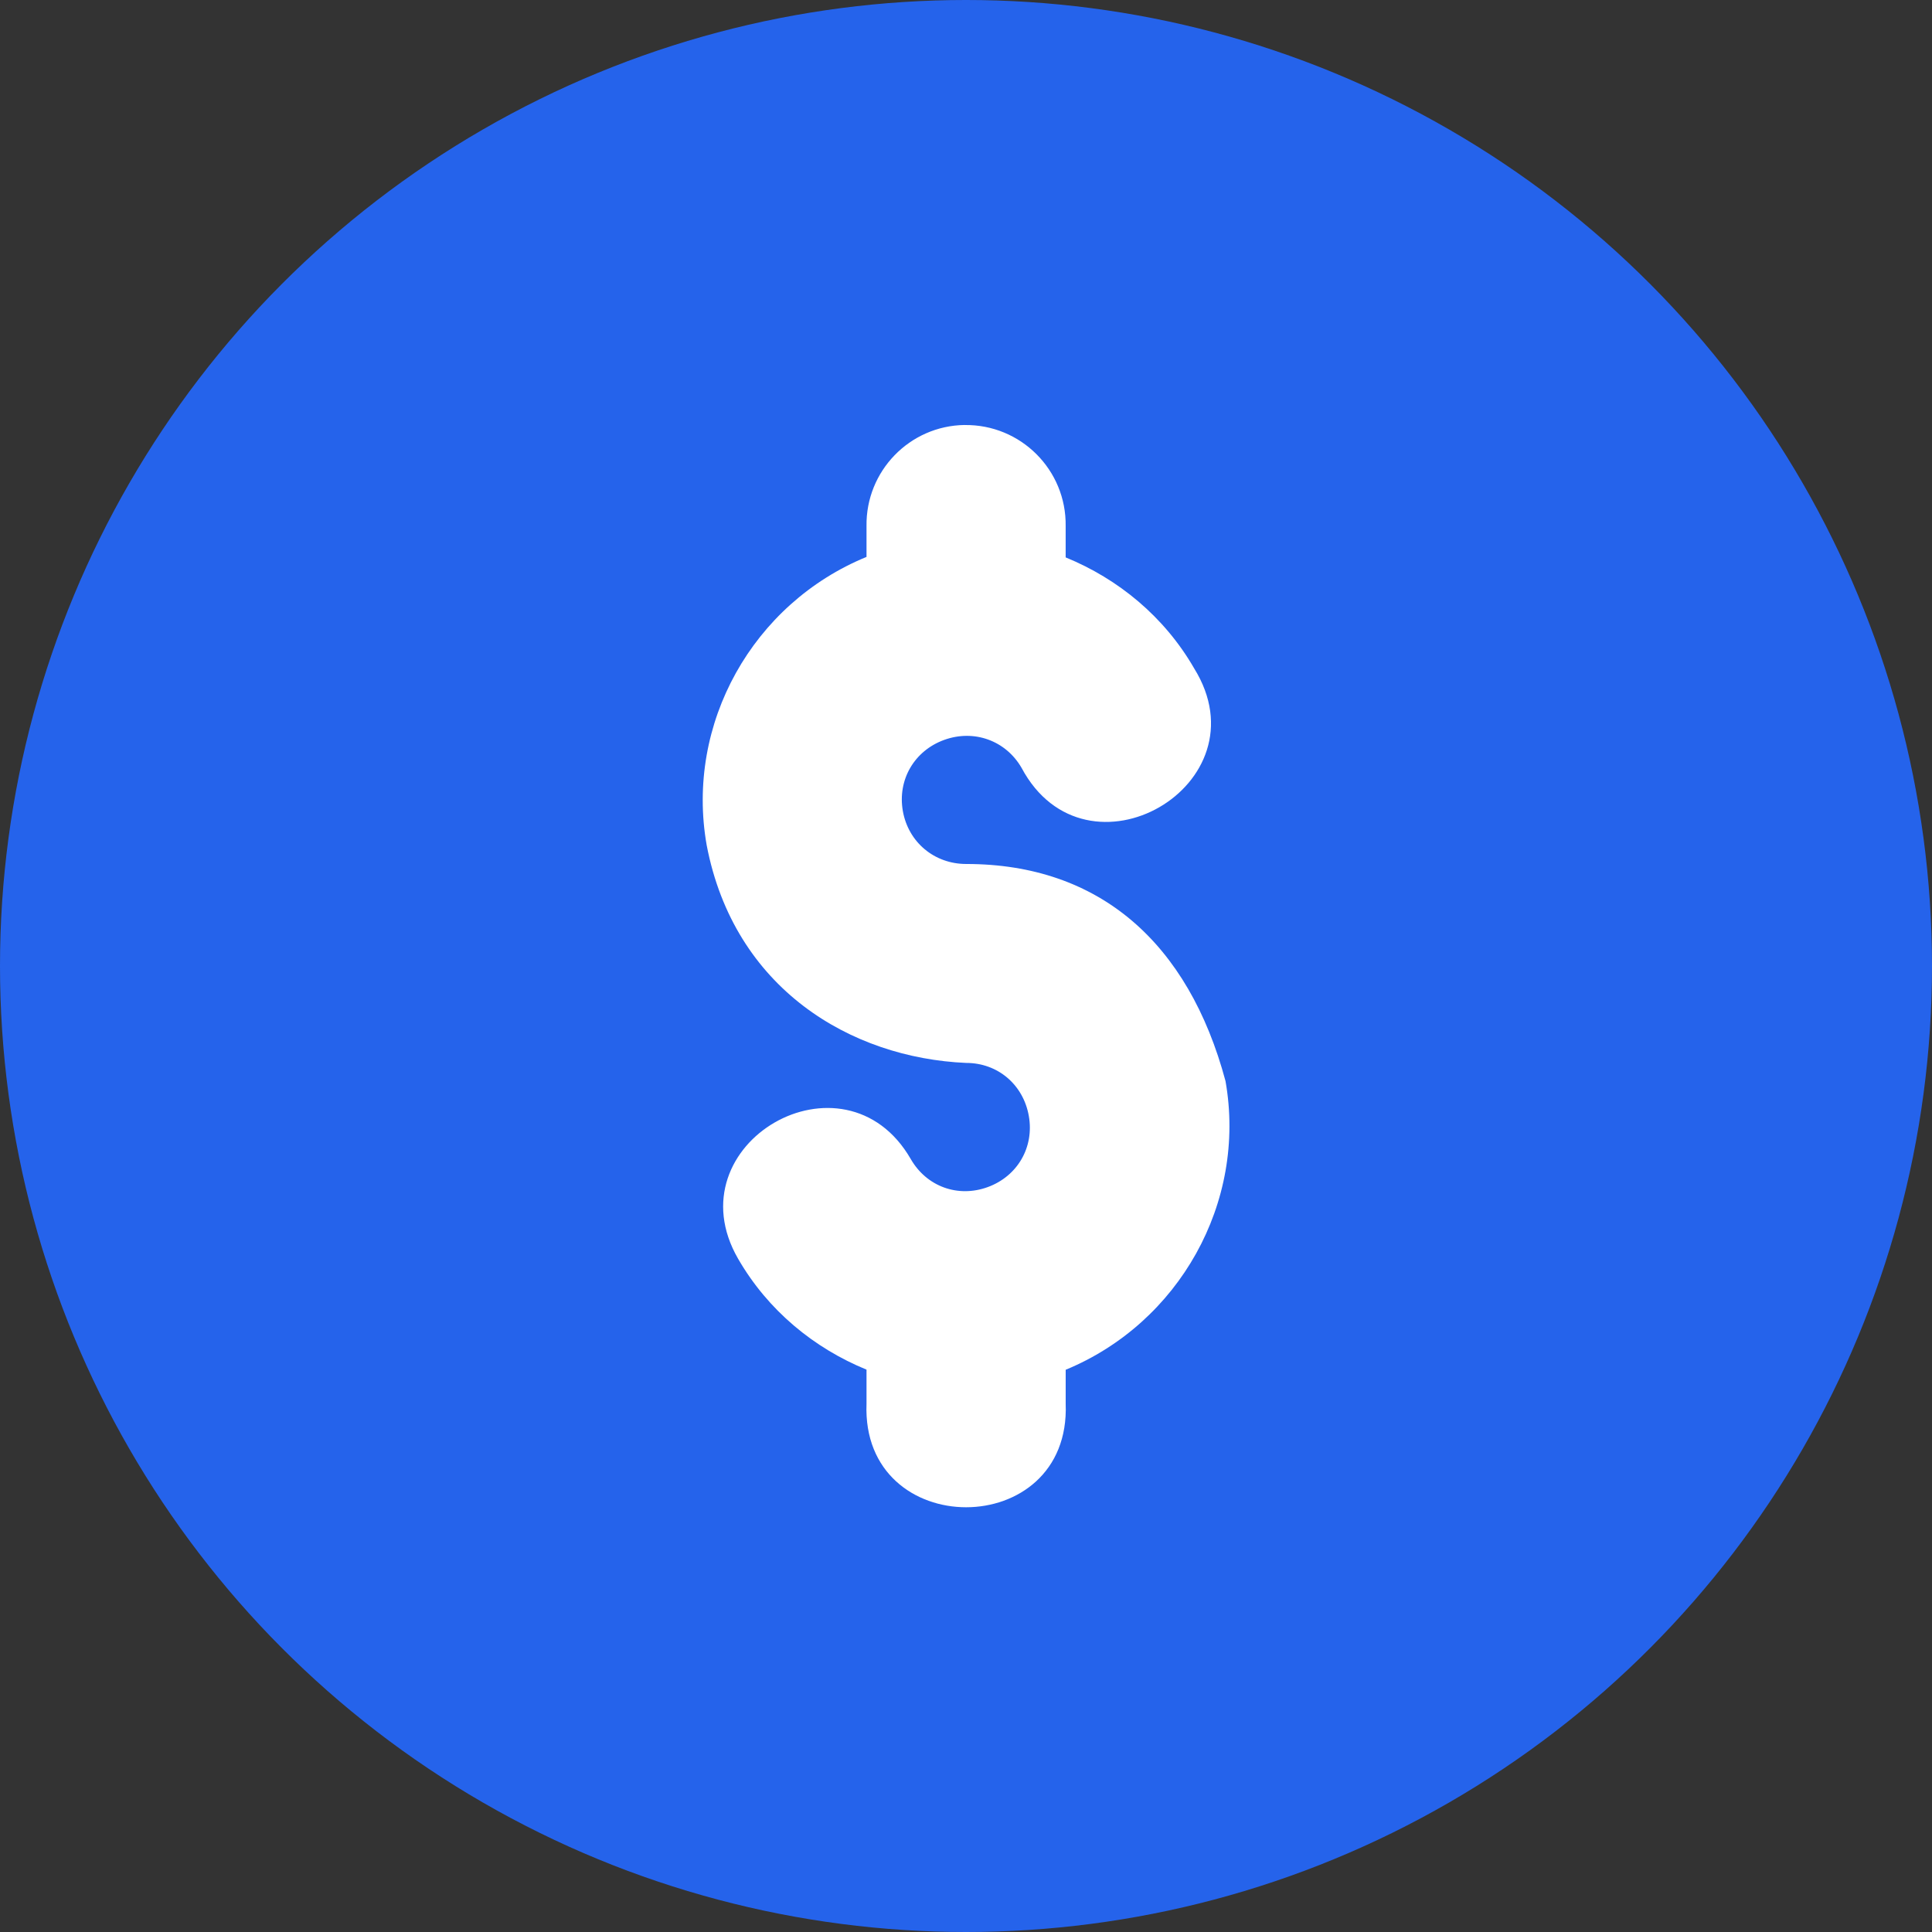
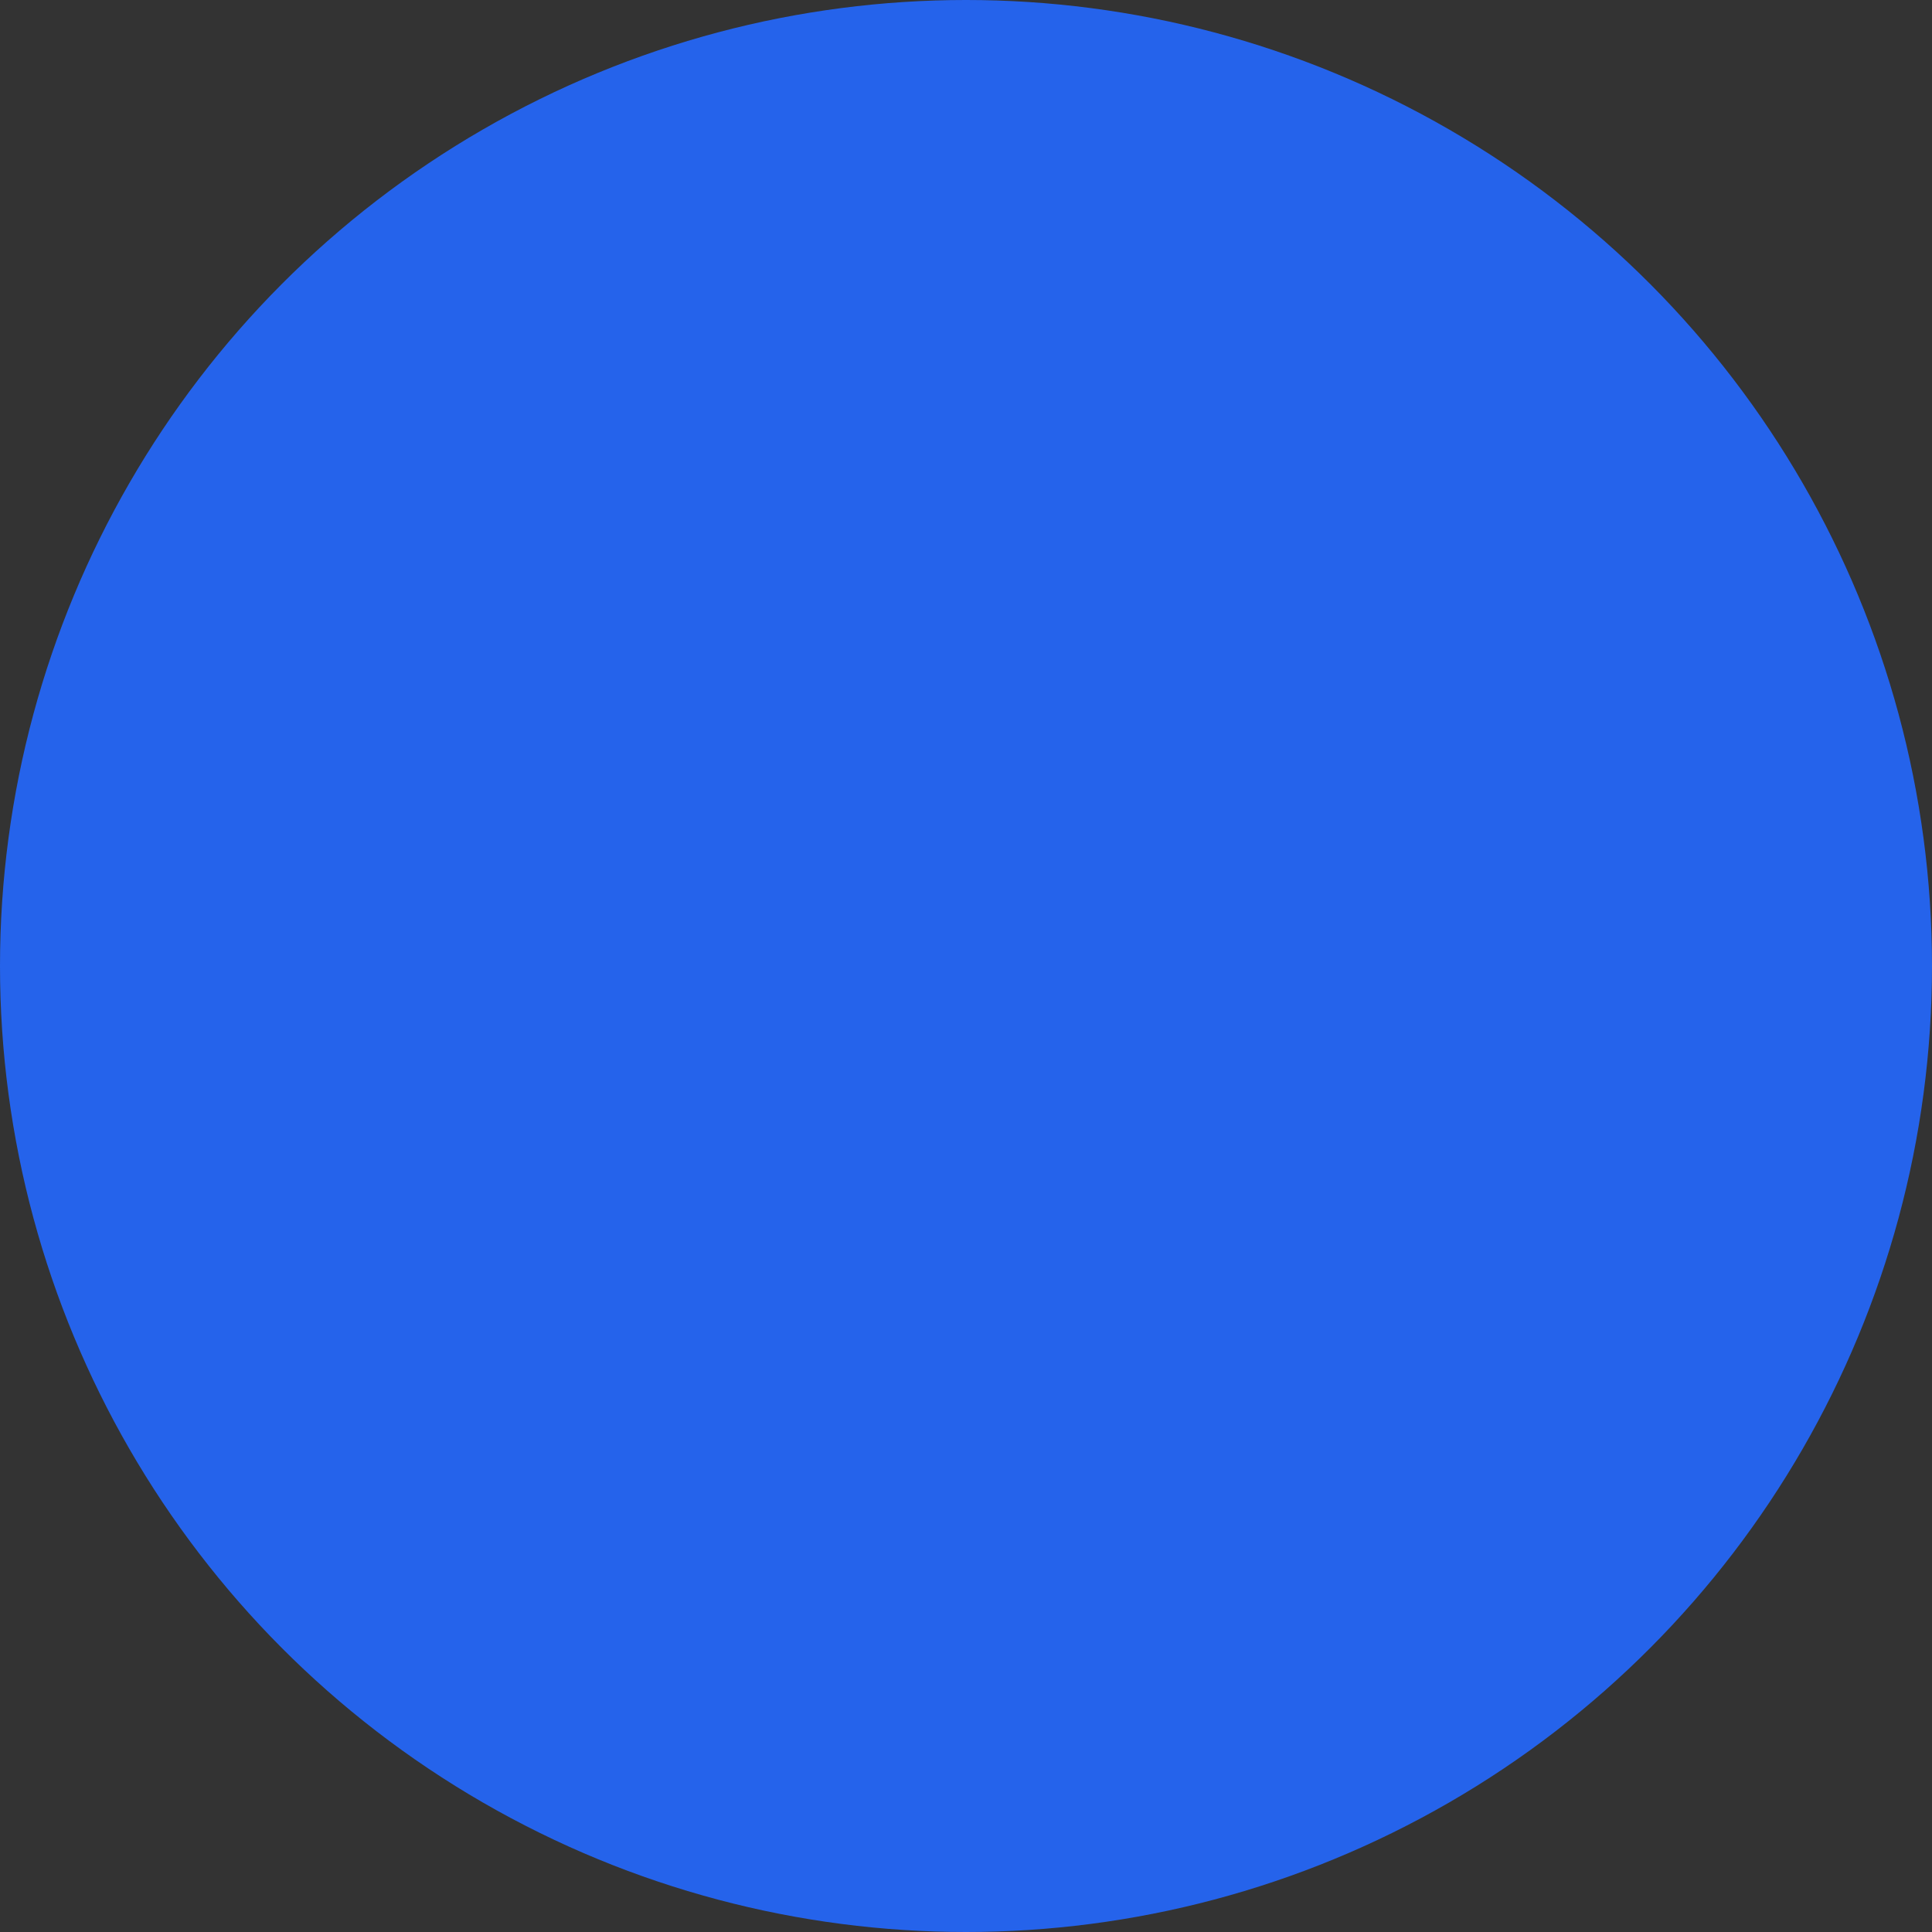
<svg xmlns="http://www.w3.org/2000/svg" width="77" height="77" viewBox="0 0 77 77" fill="none">
  <rect x="0" y="0" width="77" height="77" fill="#333333" stroke="none" />
  <circle cx="38.5" cy="38.5" r="38.5" fill="#2563EB" />
-   <path fill-rule="evenodd" clip-rule="evenodd" d="M38.445 16.938C36.253 16.968 34.504 18.774 34.535 20.966V22.196C30.009 24.051 27.309 28.835 28.165 33.686C29.259 39.398 33.9 42.163 38.507 42.363C39.771 42.363 40.785 43.233 41.004 44.478C41.224 45.722 40.553 46.879 39.365 47.312C38.177 47.744 36.931 47.292 36.299 46.195C33.651 41.606 26.769 45.577 29.416 50.166C30.609 52.233 32.444 53.731 34.535 54.587V55.947C34.322 61.447 42.686 61.447 42.473 55.947V54.592C46.988 52.73 49.697 47.931 48.843 43.087C47.368 37.581 43.821 34.434 38.507 34.434C37.242 34.434 36.203 33.569 35.983 32.324C35.764 31.079 36.44 29.922 37.627 29.49C38.815 29.058 40.083 29.51 40.714 30.602C43.291 35.431 50.481 31.285 47.592 26.636C46.401 24.572 44.565 23.072 42.472 22.215V20.969C42.505 18.73 40.682 16.908 38.444 16.94L38.445 16.938Z" fill="white" />
</svg>